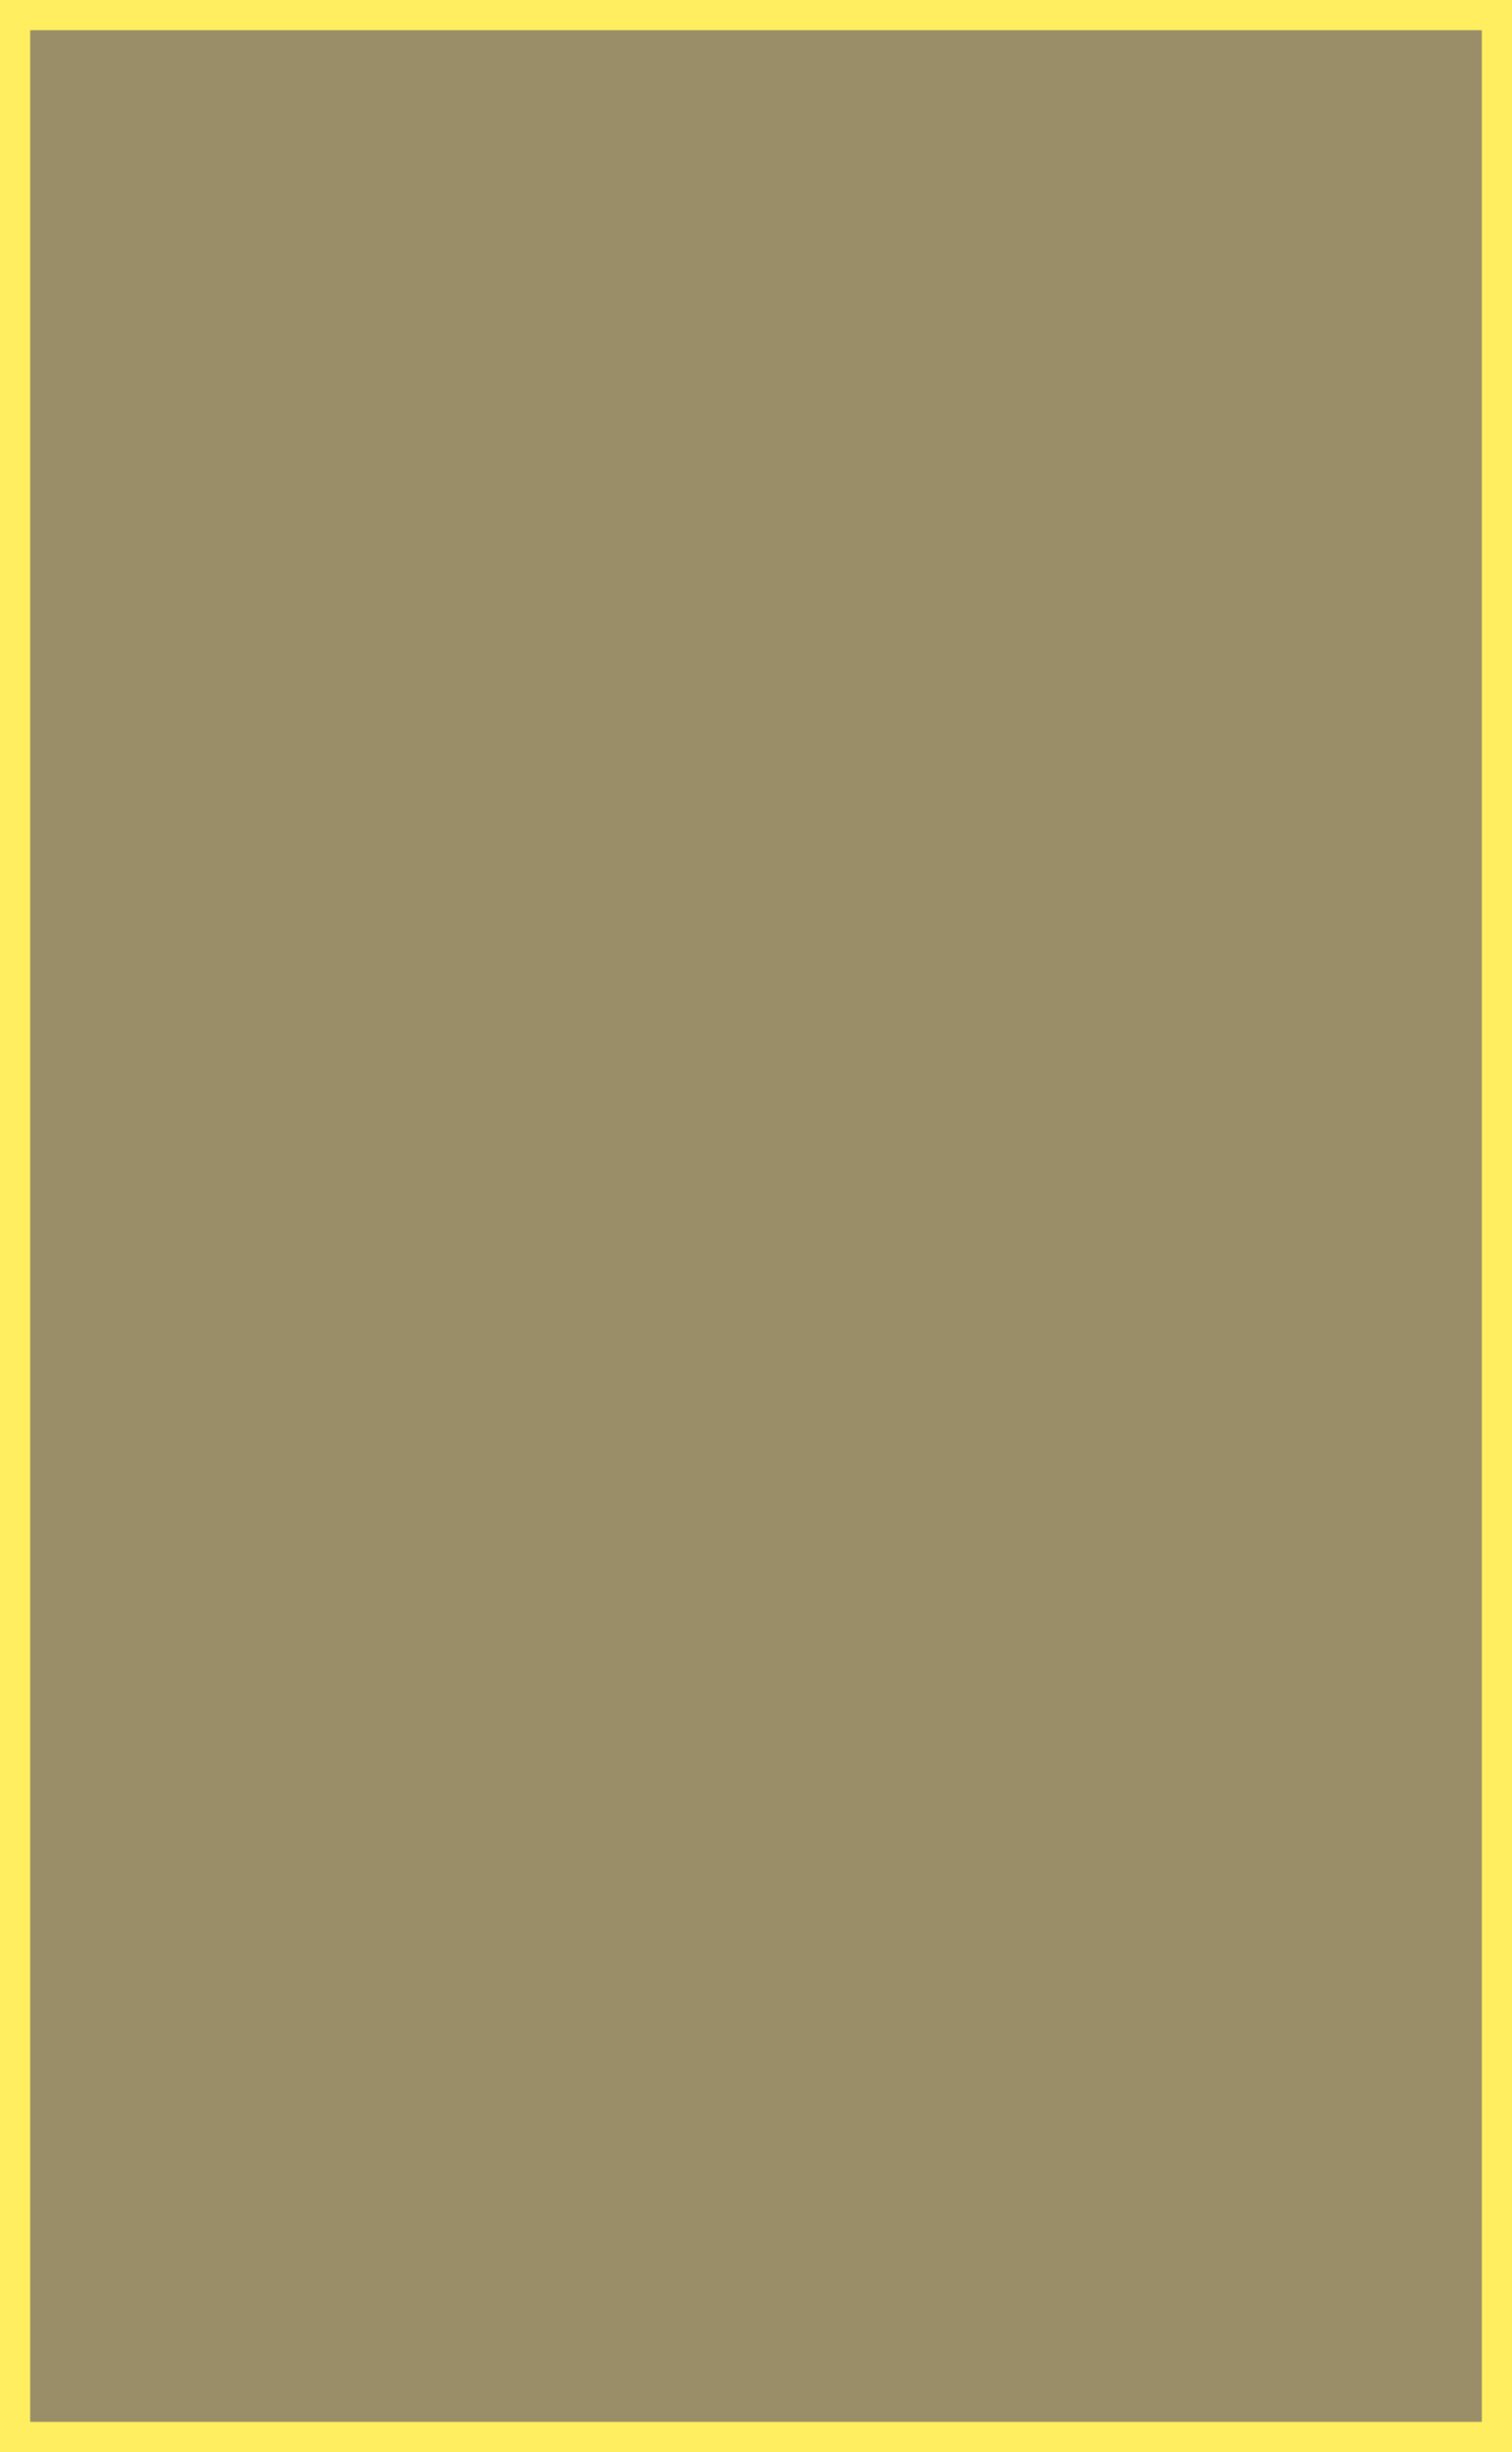
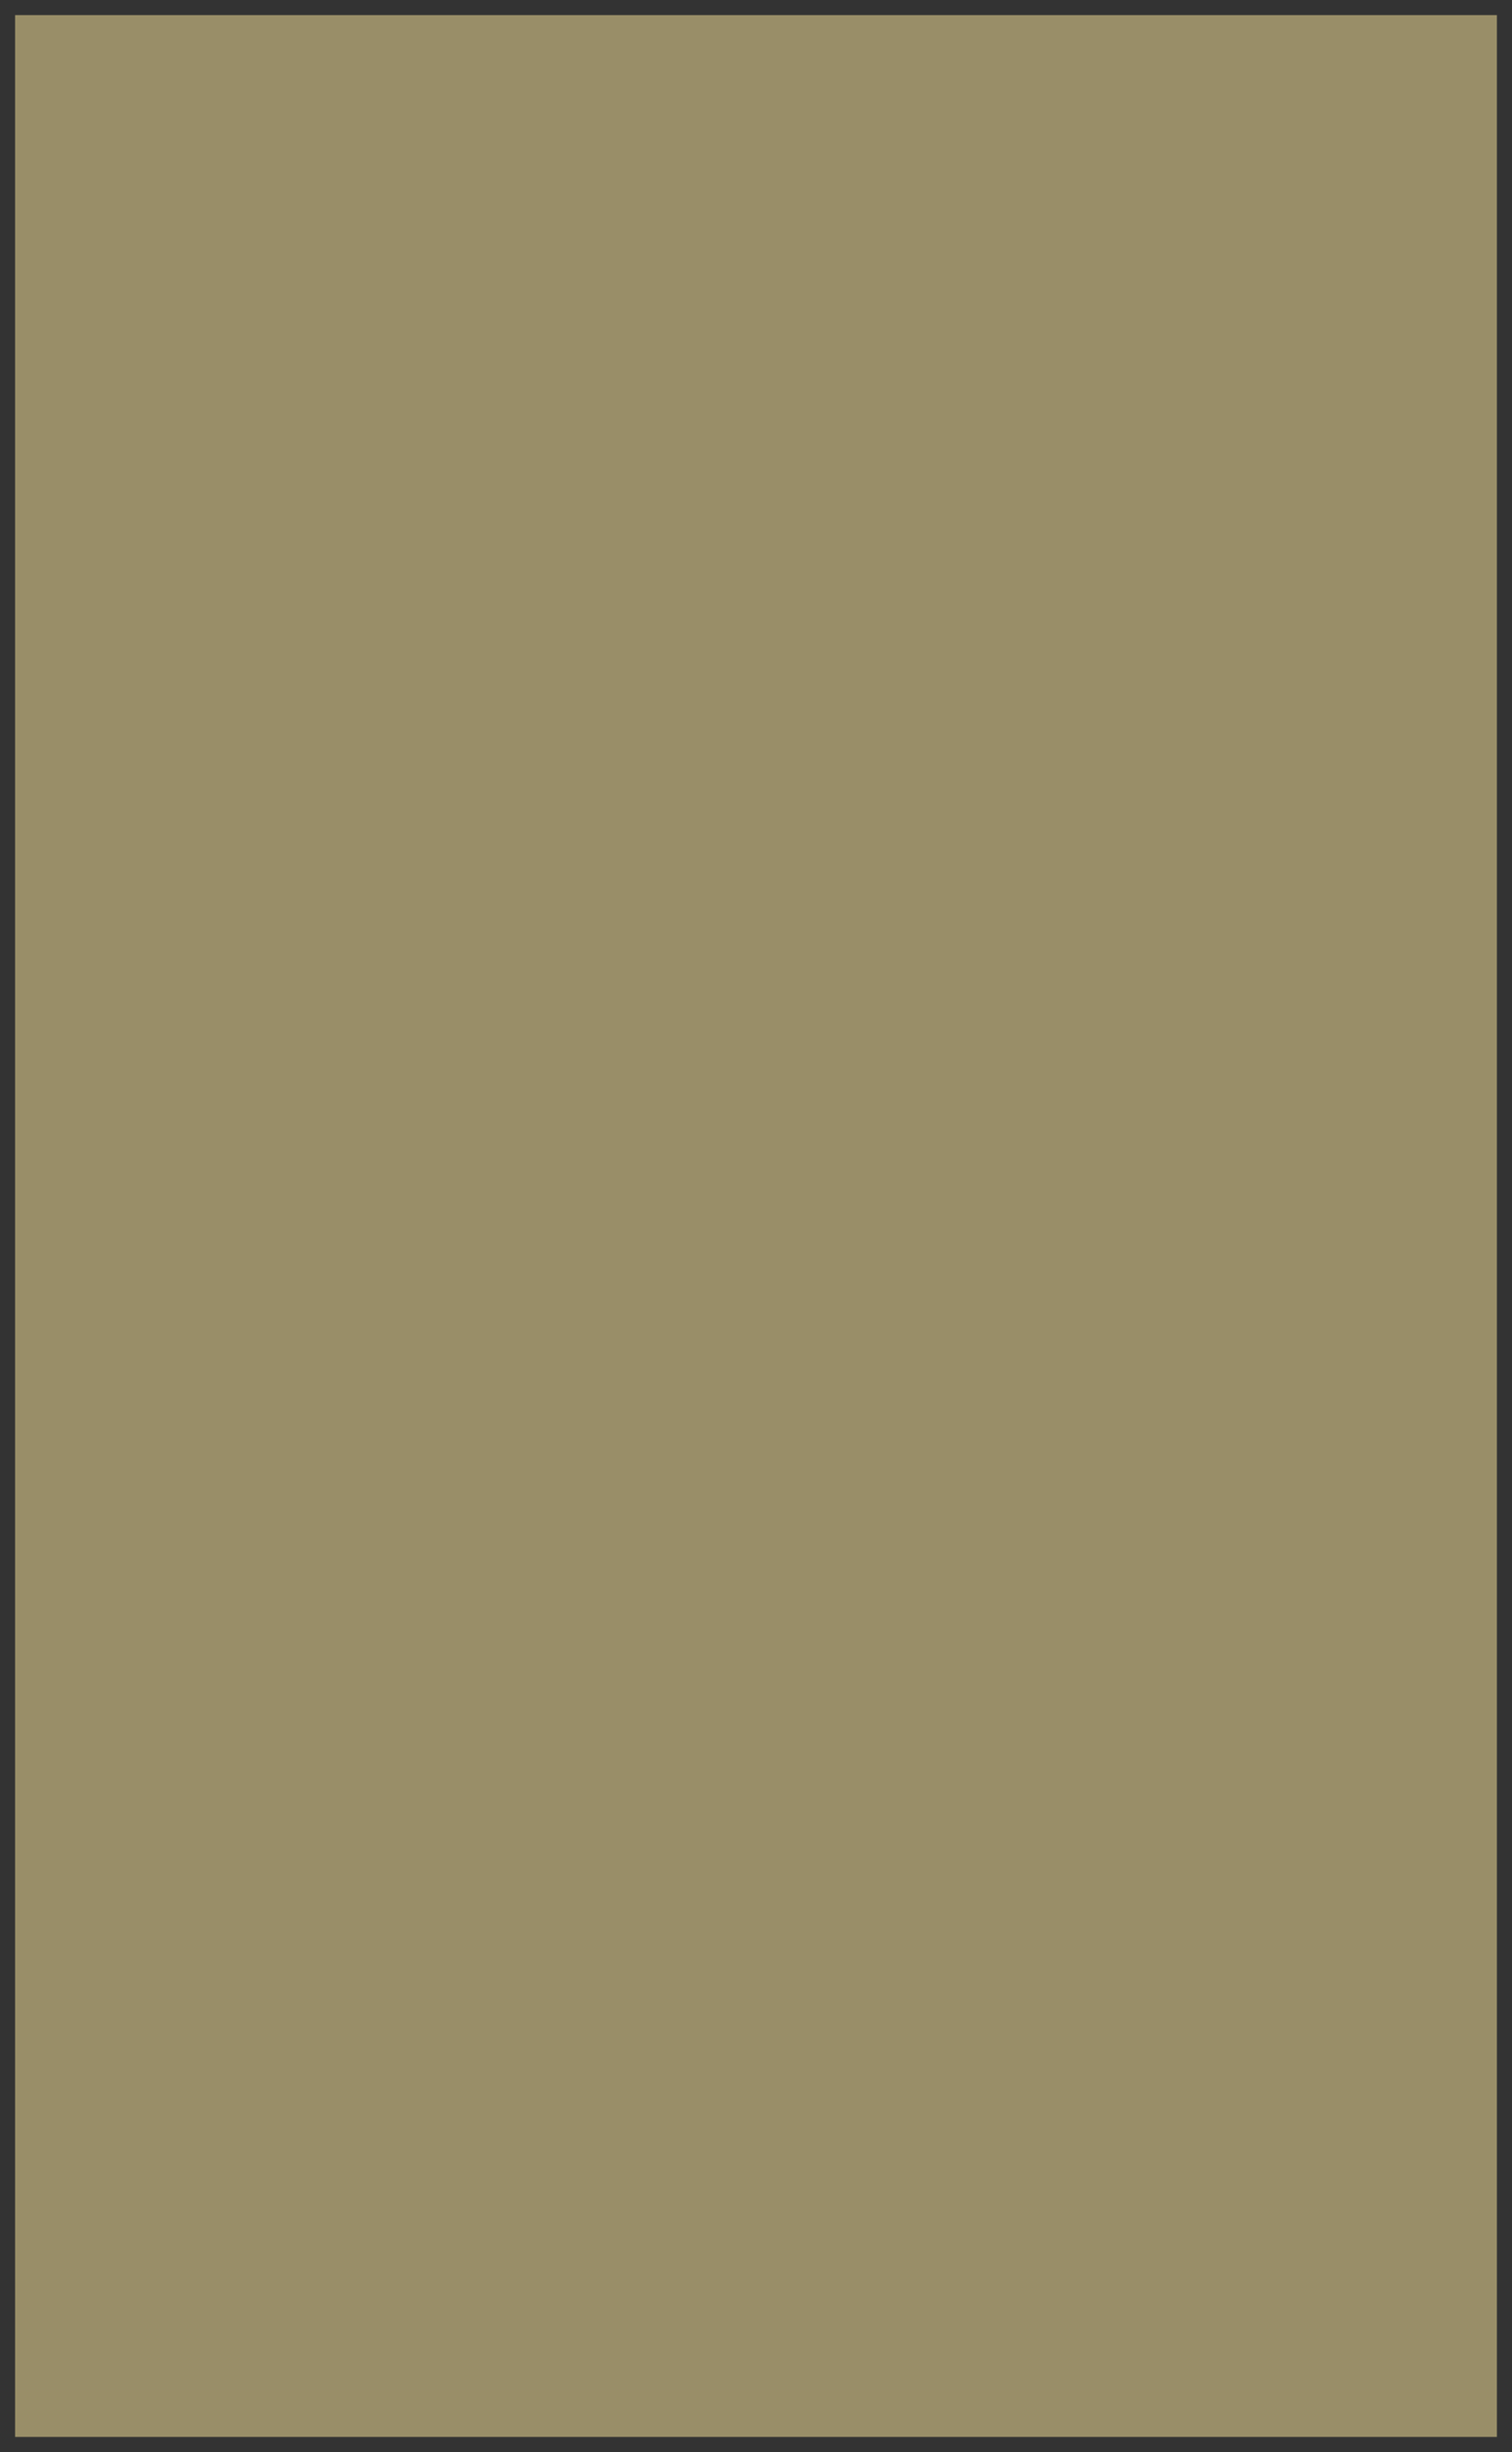
<svg xmlns="http://www.w3.org/2000/svg" viewBox="0 0 50.11 81.2">
  <rect x="0" y="0" width="50.11" height="81.2" fill="#333333" stroke="none" />
  <defs>
    <style>.cls-1{fill:#ffeb9e;opacity:0.5;}.cls-2{fill:#ffef60;}</style>
  </defs>
  <g id="Слой_2" data-name="Слой 2">
    <g id="Слой_1-2" data-name="Слой 1">
      <rect class="cls-1" x="0.5" y="0.5" width="49.11" height="80.2" />
-       <path class="cls-2" d="M49.11,1V80.2H1V1H49.11m1-1H0V81.2H50.11V0Z" />
    </g>
  </g>
</svg>